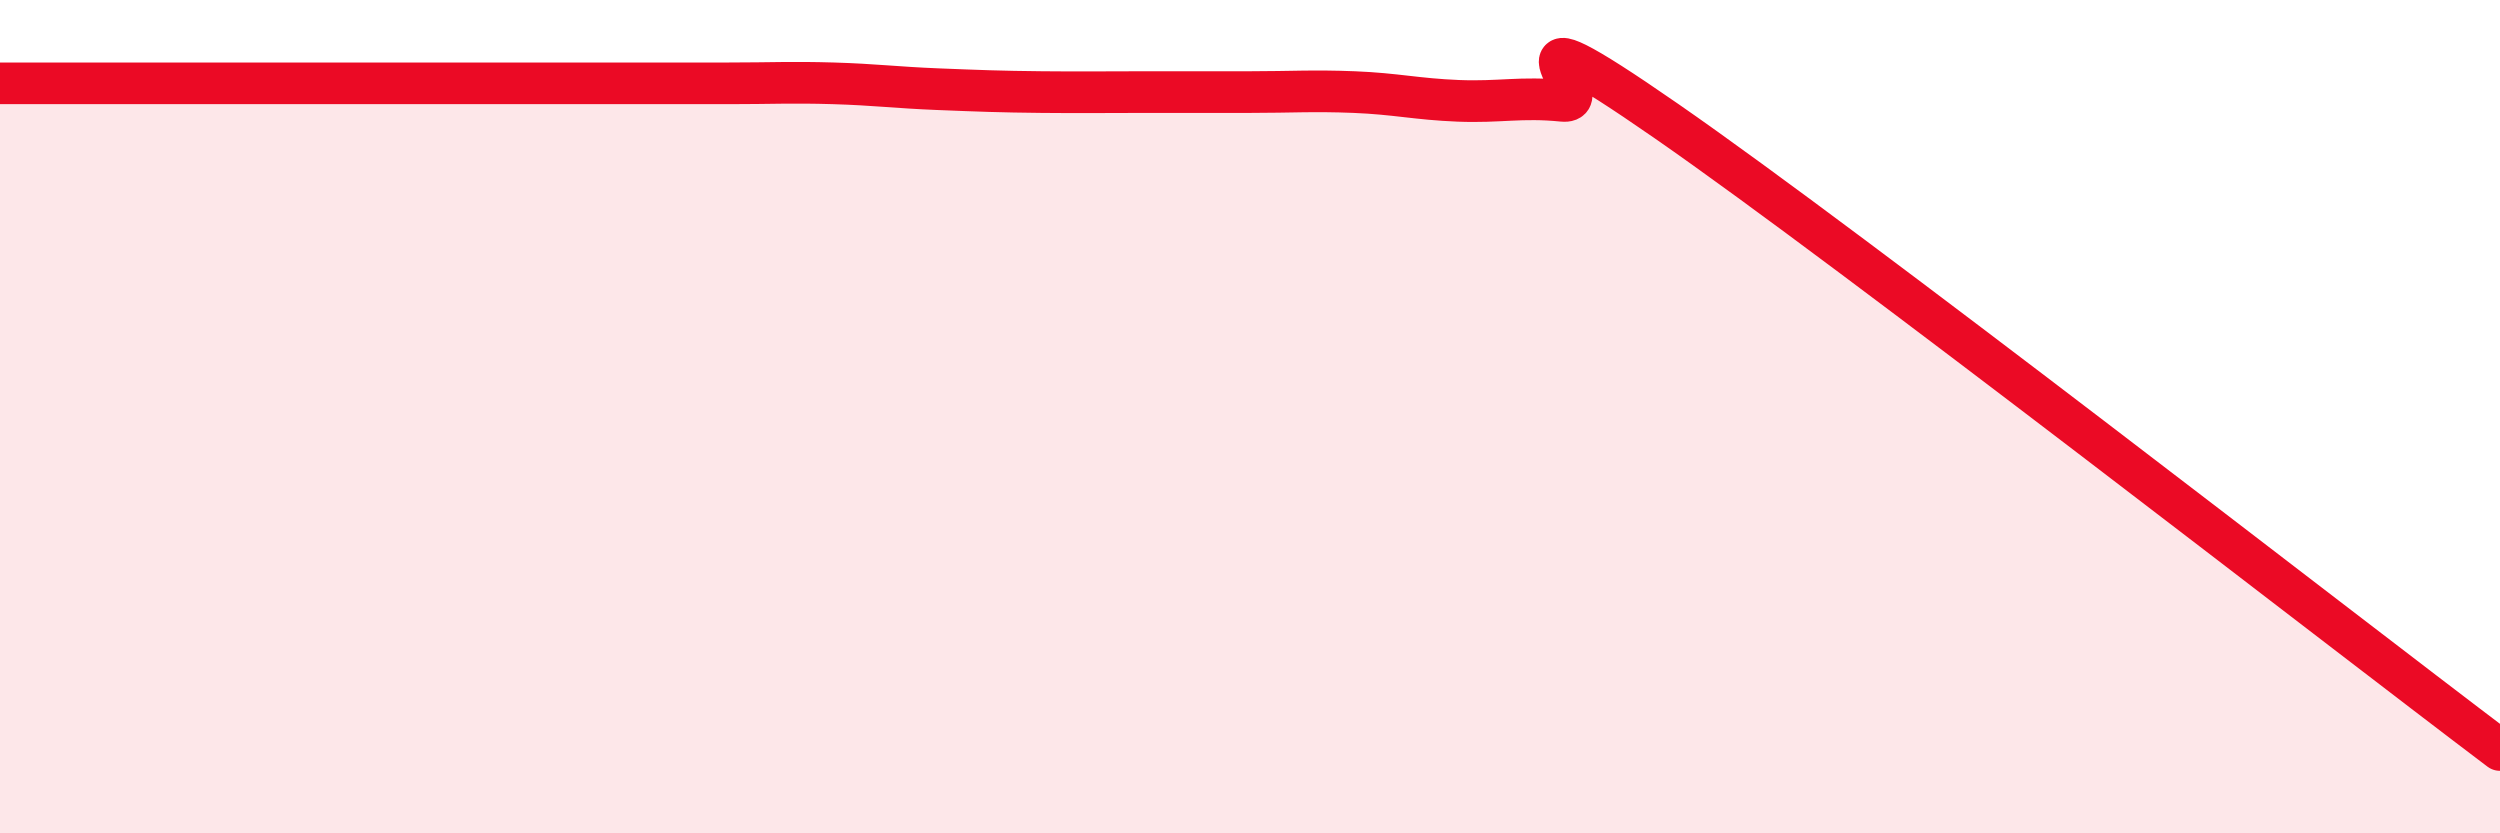
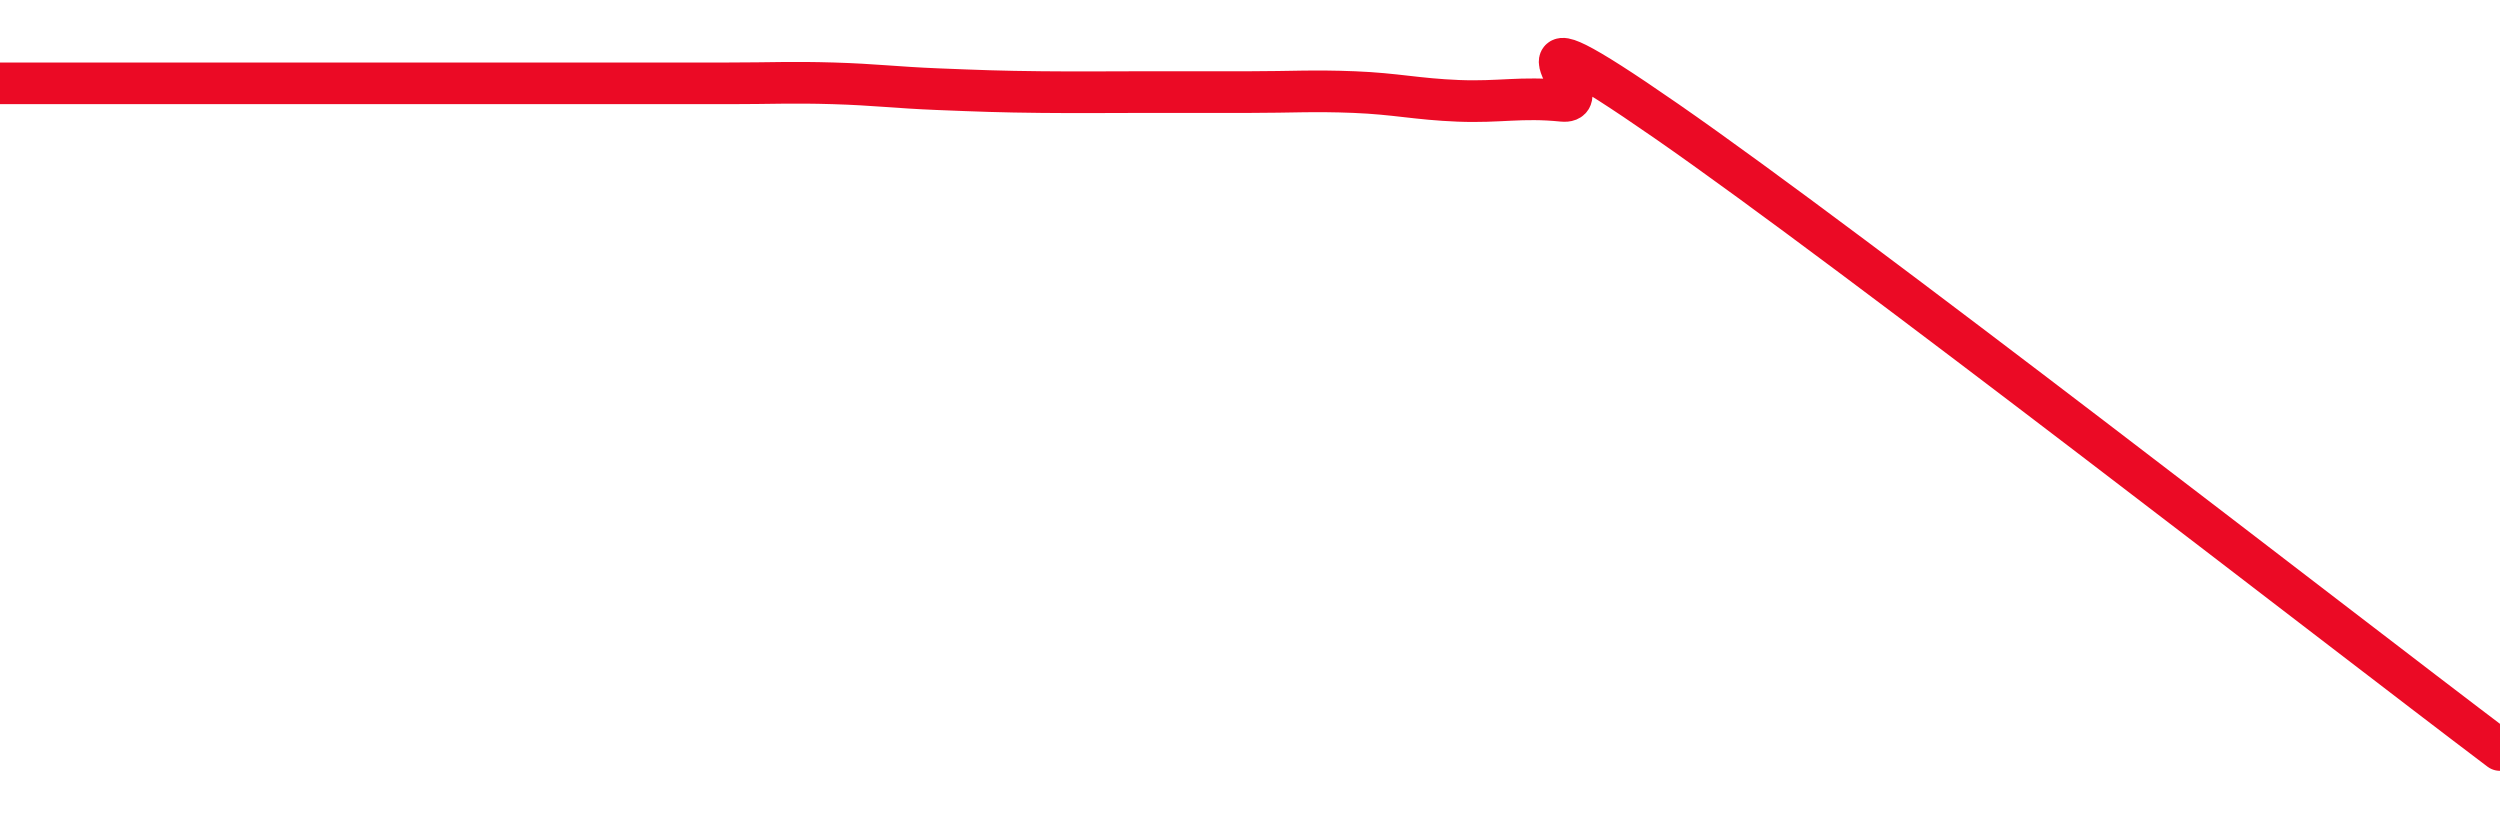
<svg xmlns="http://www.w3.org/2000/svg" width="60" height="20" viewBox="0 0 60 20">
-   <path d="M 0,2 C 0.5,2 1.5,2 2.5,2 C 3.5,2 4,2 5,2 C 6,2 6.5,2 7.5,2 C 8.5,2 9,2 10,2 C 11,2 11.5,2 12.5,2 C 13.5,2 14,2 15,2 C 16,2 16.5,2 17.5,2 C 18.5,2 19,1.97 20,2 C 21,2.03 21.5,2.1 22.5,2.14 C 23.5,2.18 24,2.2 25,2.21 C 26,2.22 26.5,2.21 27.5,2.21 C 28.5,2.21 29,2.21 30,2.21 C 31,2.21 31.5,2.17 32.5,2.21 C 33.5,2.25 34,2.38 35,2.42 C 36,2.46 36.5,2.32 37.5,2.42 C 38.5,2.52 35.5,-0.21 40,2.91 C 44.5,6.03 56,14.98 60,18L60 20L0 20Z" fill="#EB0A25" opacity="0.1" stroke-linecap="round" stroke-linejoin="round" />
  <path d="M 0,2 C 0.5,2 1.5,2 2.5,2 C 3.5,2 4,2 5,2 C 6,2 6.5,2 7.5,2 C 8.5,2 9,2 10,2 C 11,2 11.5,2 12.5,2 C 13.5,2 14,2 15,2 C 16,2 16.5,2 17.5,2 C 18.5,2 19,1.97 20,2 C 21,2.03 21.5,2.1 22.5,2.14 C 23.5,2.18 24,2.2 25,2.21 C 26,2.22 26.5,2.21 27.5,2.21 C 28.5,2.21 29,2.21 30,2.21 C 31,2.21 31.5,2.17 32.5,2.21 C 33.5,2.25 34,2.38 35,2.42 C 36,2.46 36.5,2.32 37.5,2.42 C 38.5,2.52 35.5,-0.21 40,2.91 C 44.5,6.03 56,14.98 60,18" stroke="#EB0A25" stroke-width="1" fill="none" stroke-linecap="round" stroke-linejoin="round" />
</svg>